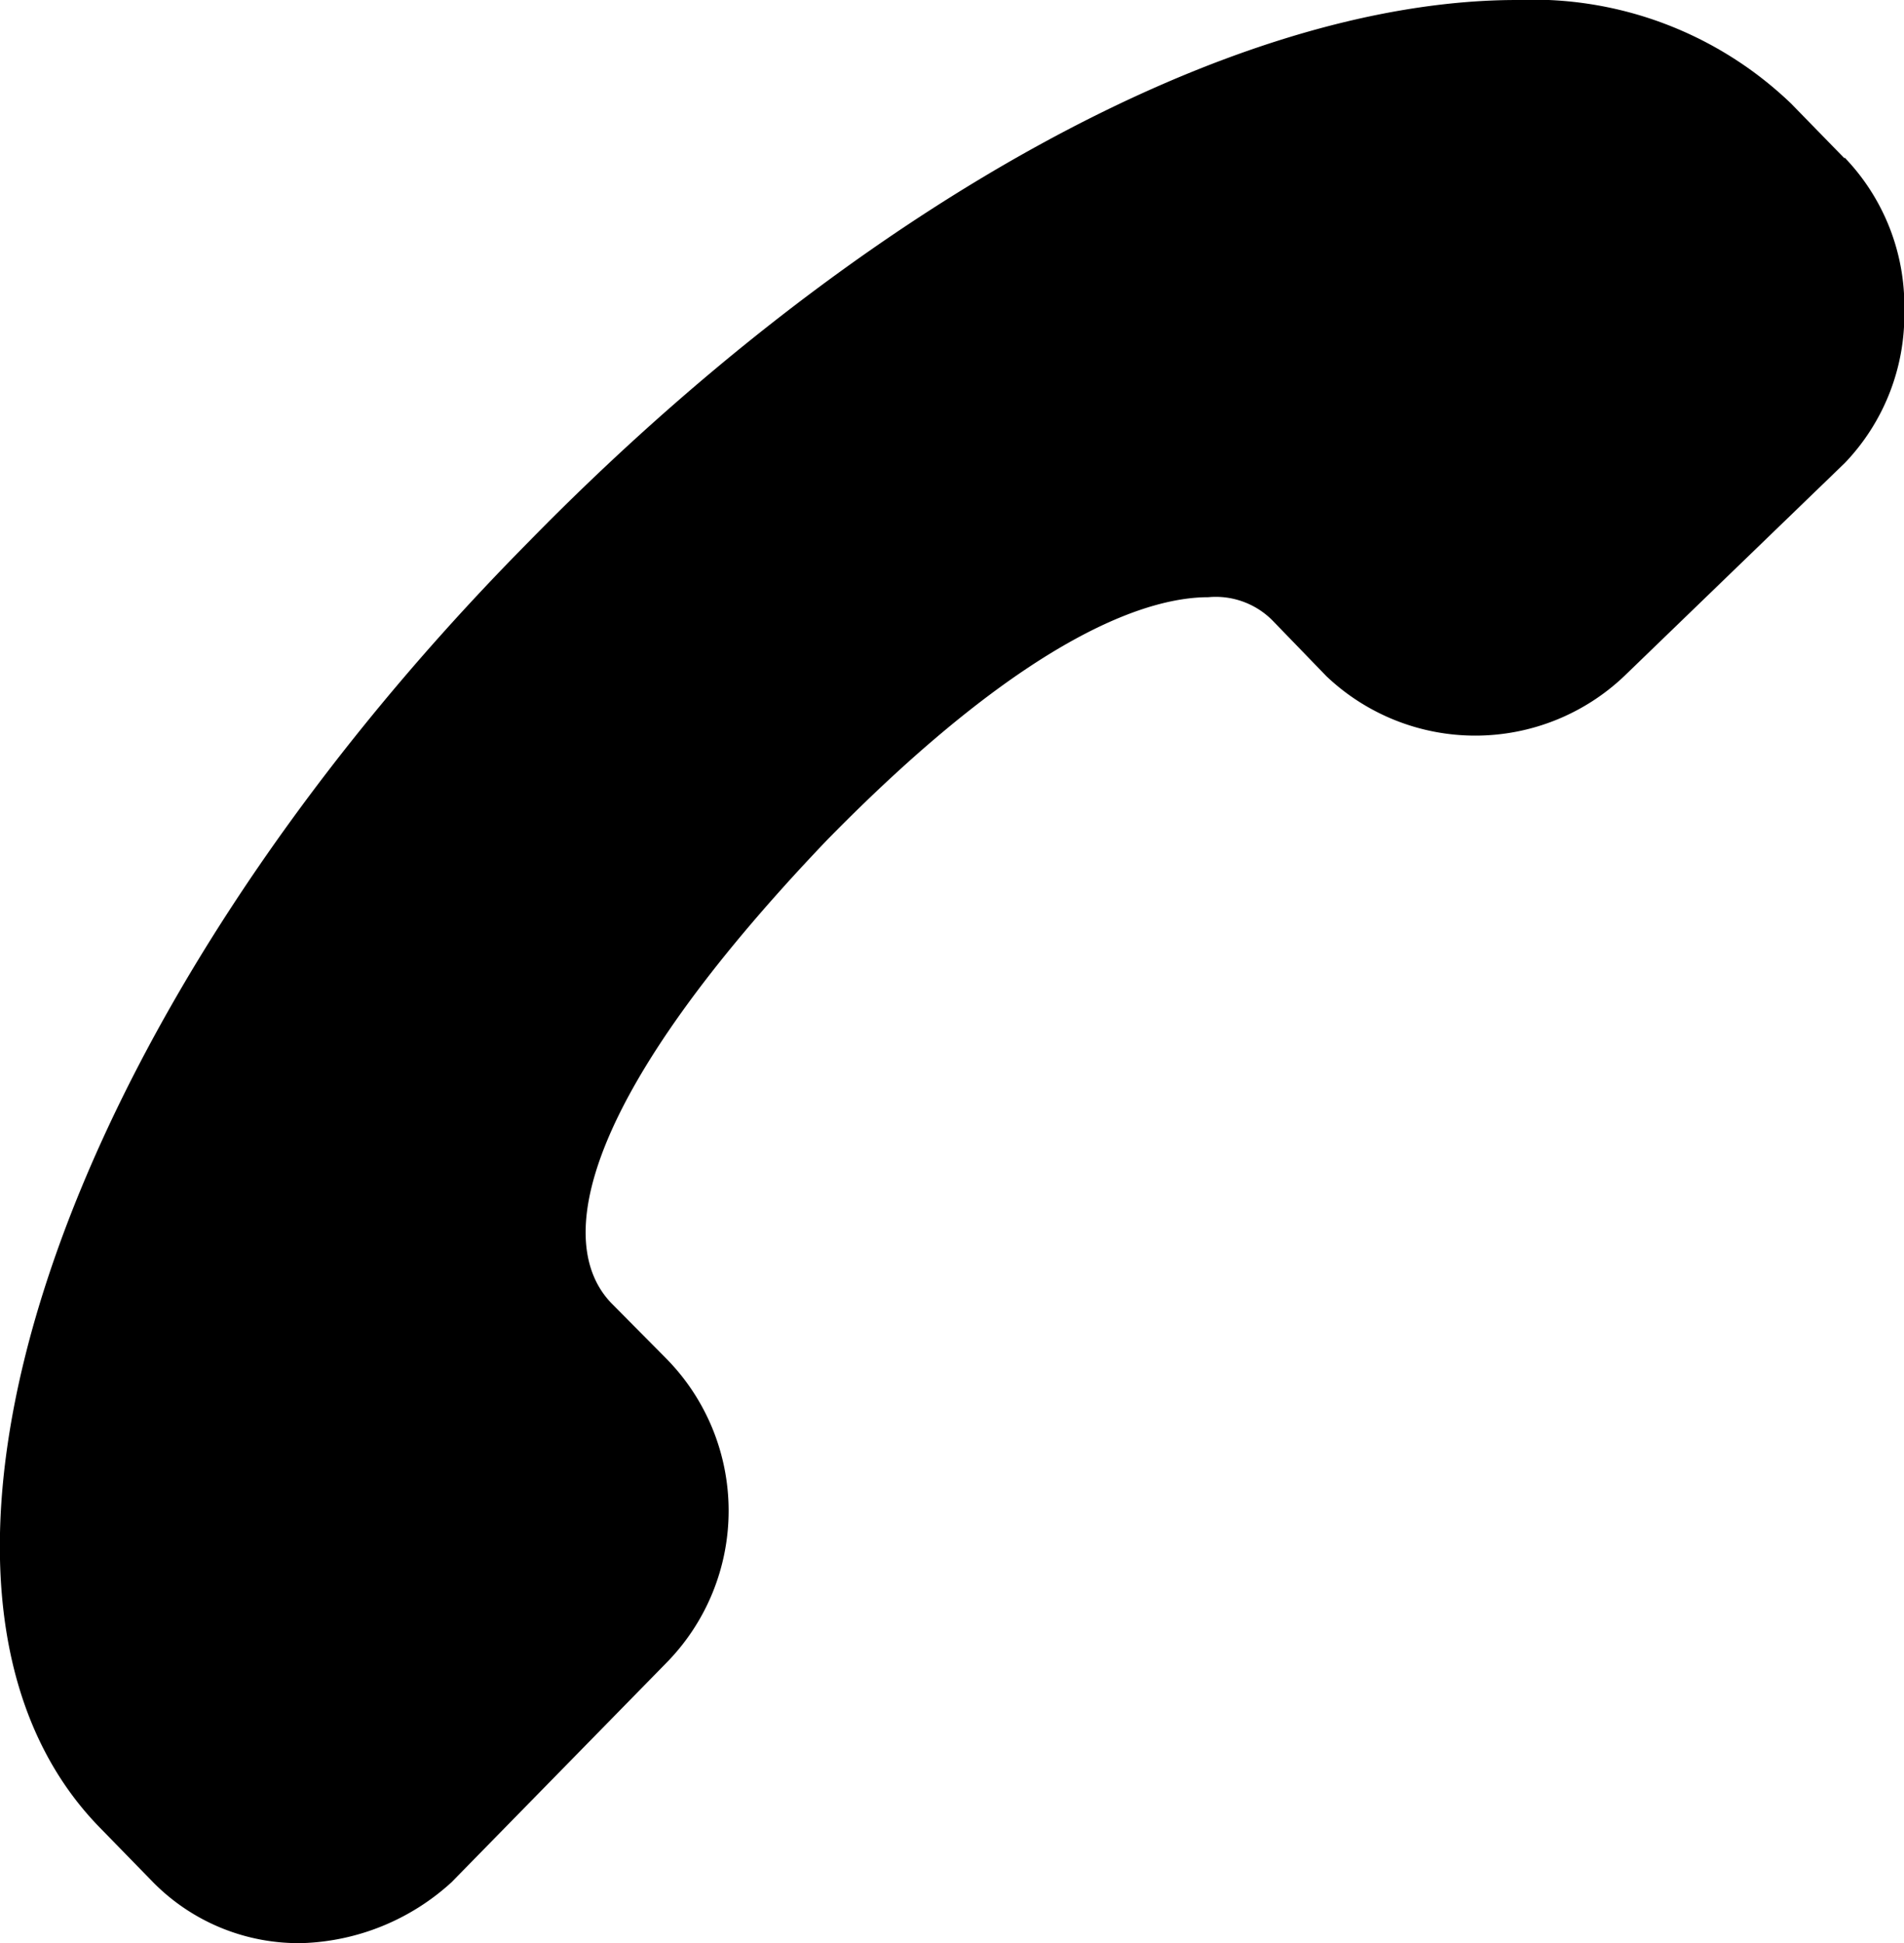
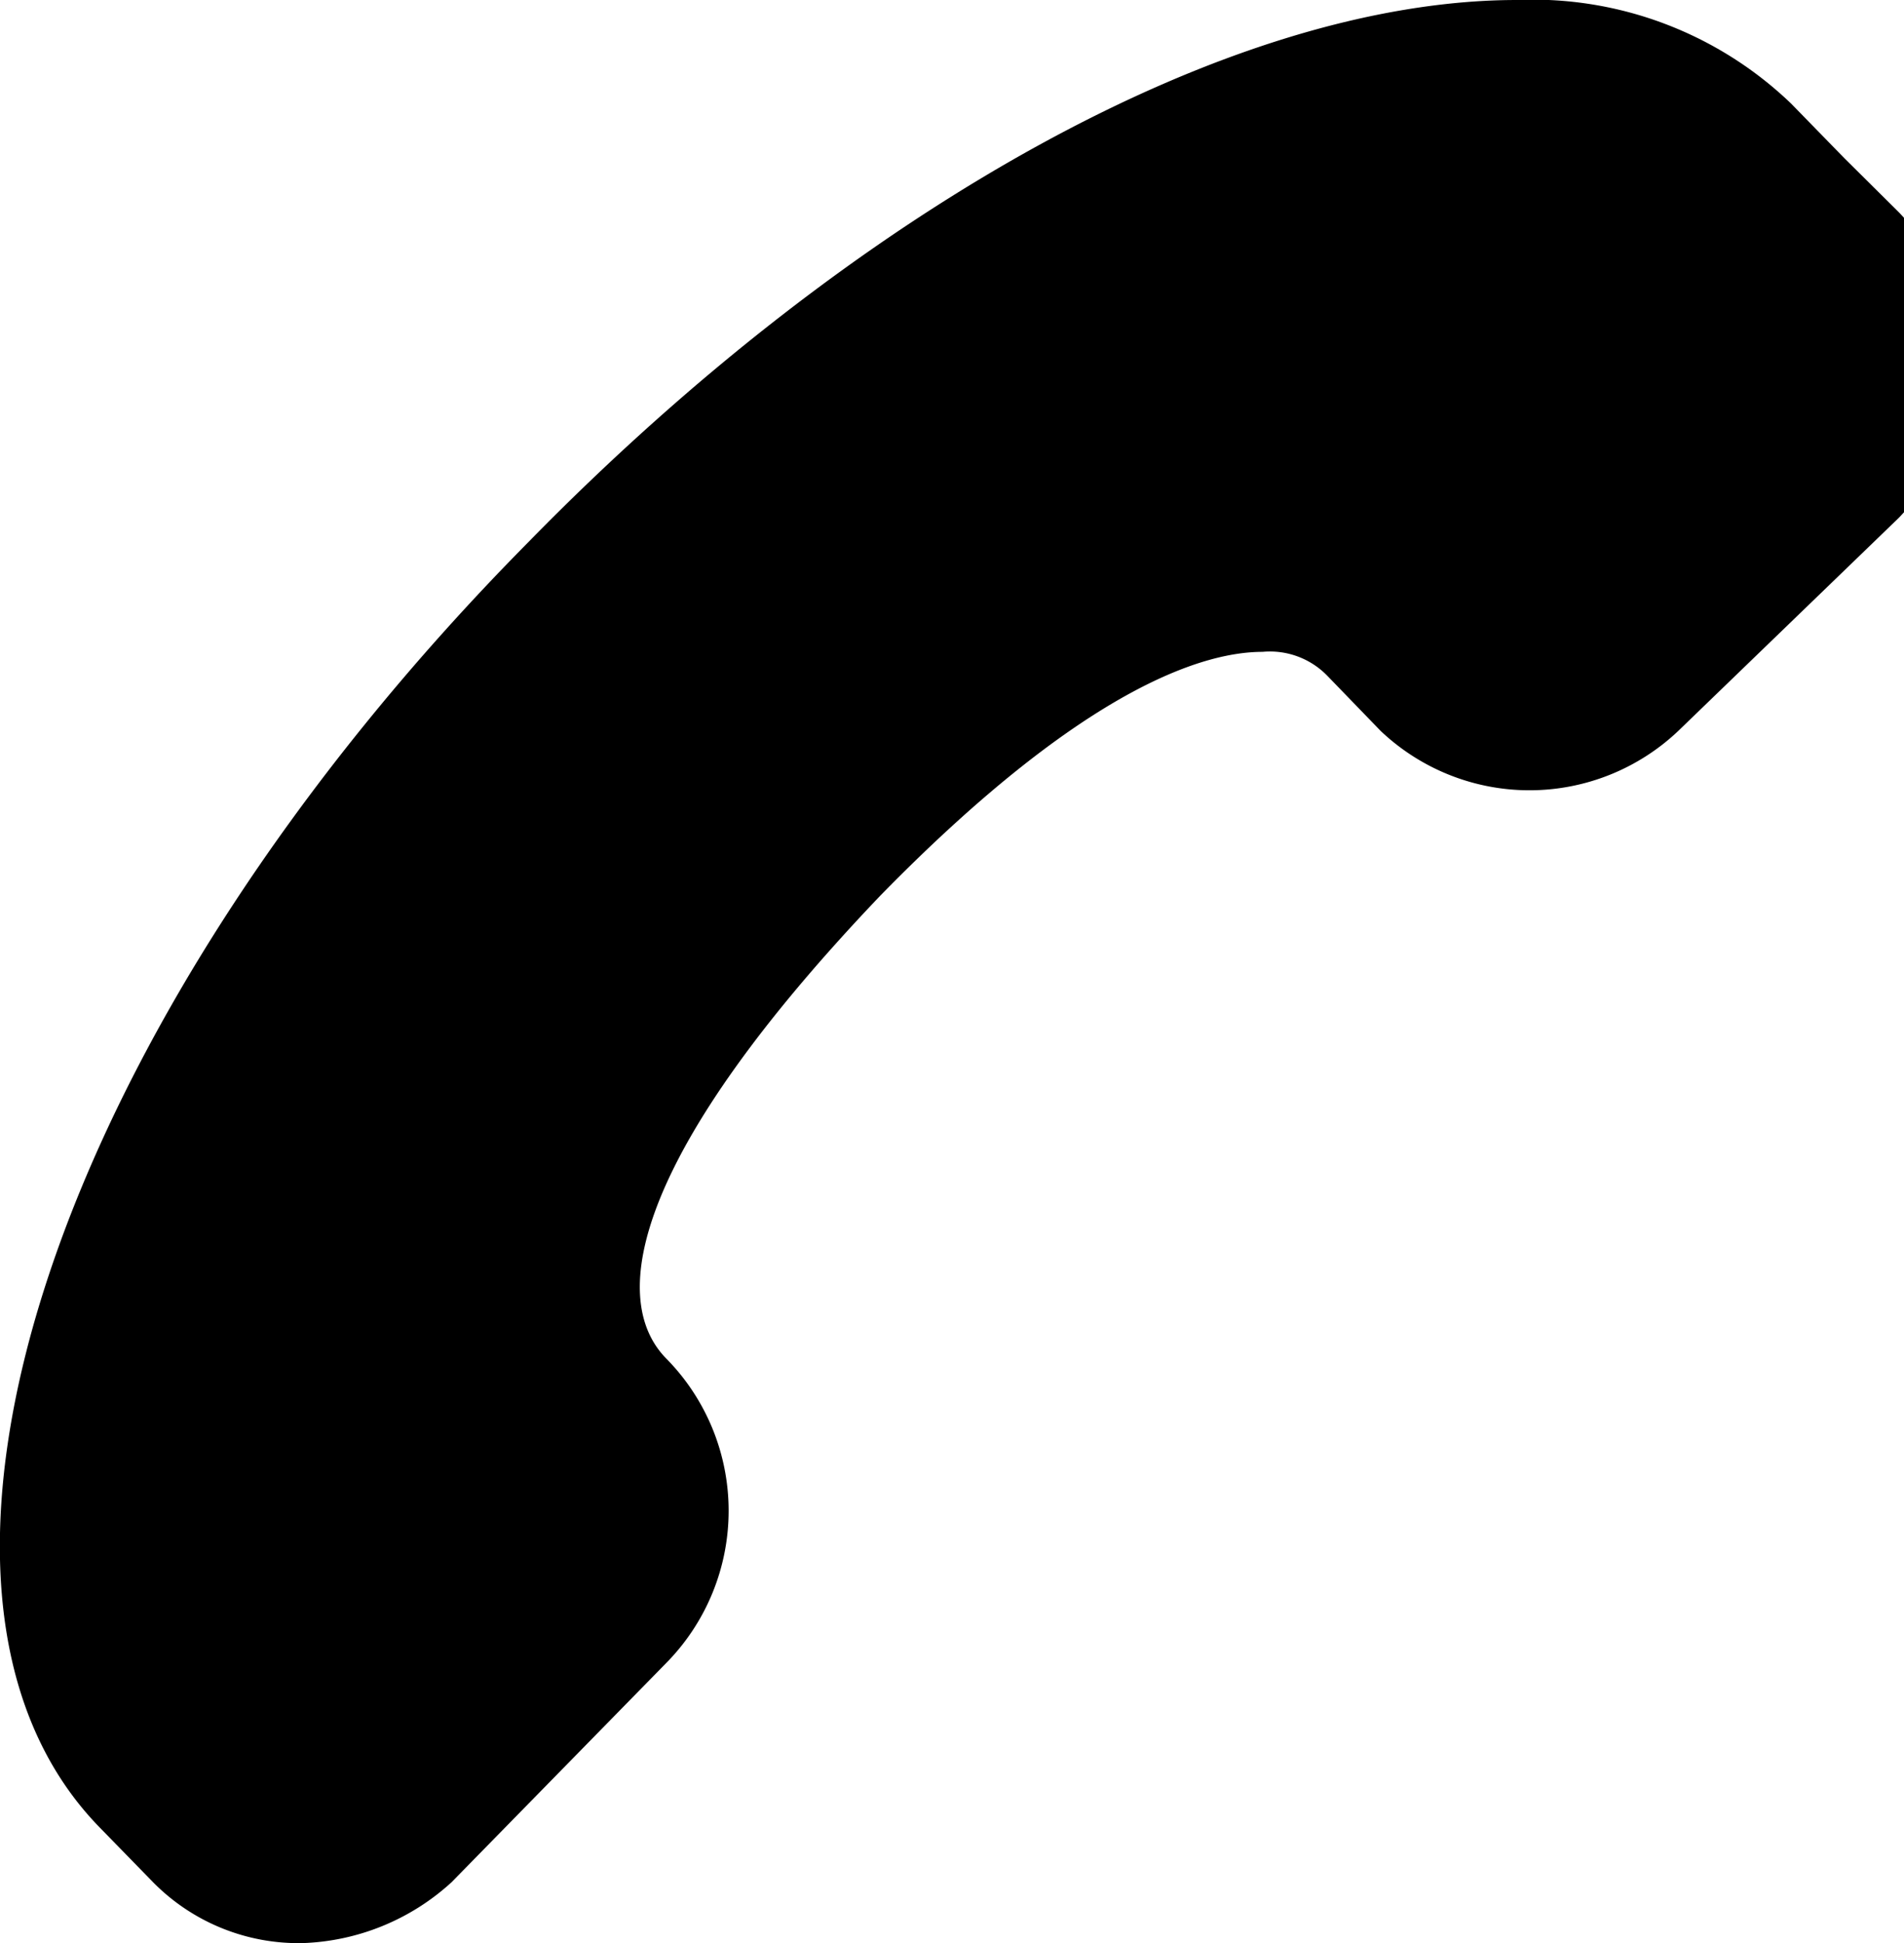
<svg xmlns="http://www.w3.org/2000/svg" viewBox="6834.203 -17828.9 42.87 43.734">
  <g>
    <g>
-       <path d="M6875.73-17825.34l-1.2-1.23a8.4 8.4 0 0 0-6.17-2.33c-6.44 0-14.88 4.66-22.26 12.2-10.72 10.83-14.88 23.58-9.65 28.93l1.2 1.23a4.6 4.6 0 0 0 3.36 1.37 5.23 5.23 0 0 0 3.36-1.37l4.83-4.93a4.88 4.88 0 0 0 0-6.86l-1.22-1.23c-1.34-1.37-.67-4.66 4.83-10.42 4.7-4.8 7.38-5.48 8.6-5.48a1.8 1.8 0 0 1 1.46.54l1.2 1.24a4.87 4.87 0 0 0 6.7 0l4.97-4.8a4.82 4.82 0 0 0 1.34-3.43 4.82 4.82 0 0 0-1.34-3.44z" />
+       <path d="M6875.73-17825.34l-1.2-1.23a8.4 8.4 0 0 0-6.17-2.33c-6.44 0-14.88 4.66-22.26 12.2-10.72 10.83-14.88 23.58-9.65 28.93l1.2 1.23a4.6 4.6 0 0 0 3.36 1.37 5.23 5.23 0 0 0 3.36-1.37l4.83-4.93a4.88 4.88 0 0 0 0-6.86c-1.34-1.37-.67-4.66 4.83-10.42 4.7-4.8 7.38-5.48 8.6-5.48a1.8 1.8 0 0 1 1.46.54l1.2 1.24a4.87 4.87 0 0 0 6.7 0l4.97-4.8a4.82 4.82 0 0 0 1.34-3.43 4.82 4.82 0 0 0-1.34-3.44z" />
    </g>
  </g>
</svg>